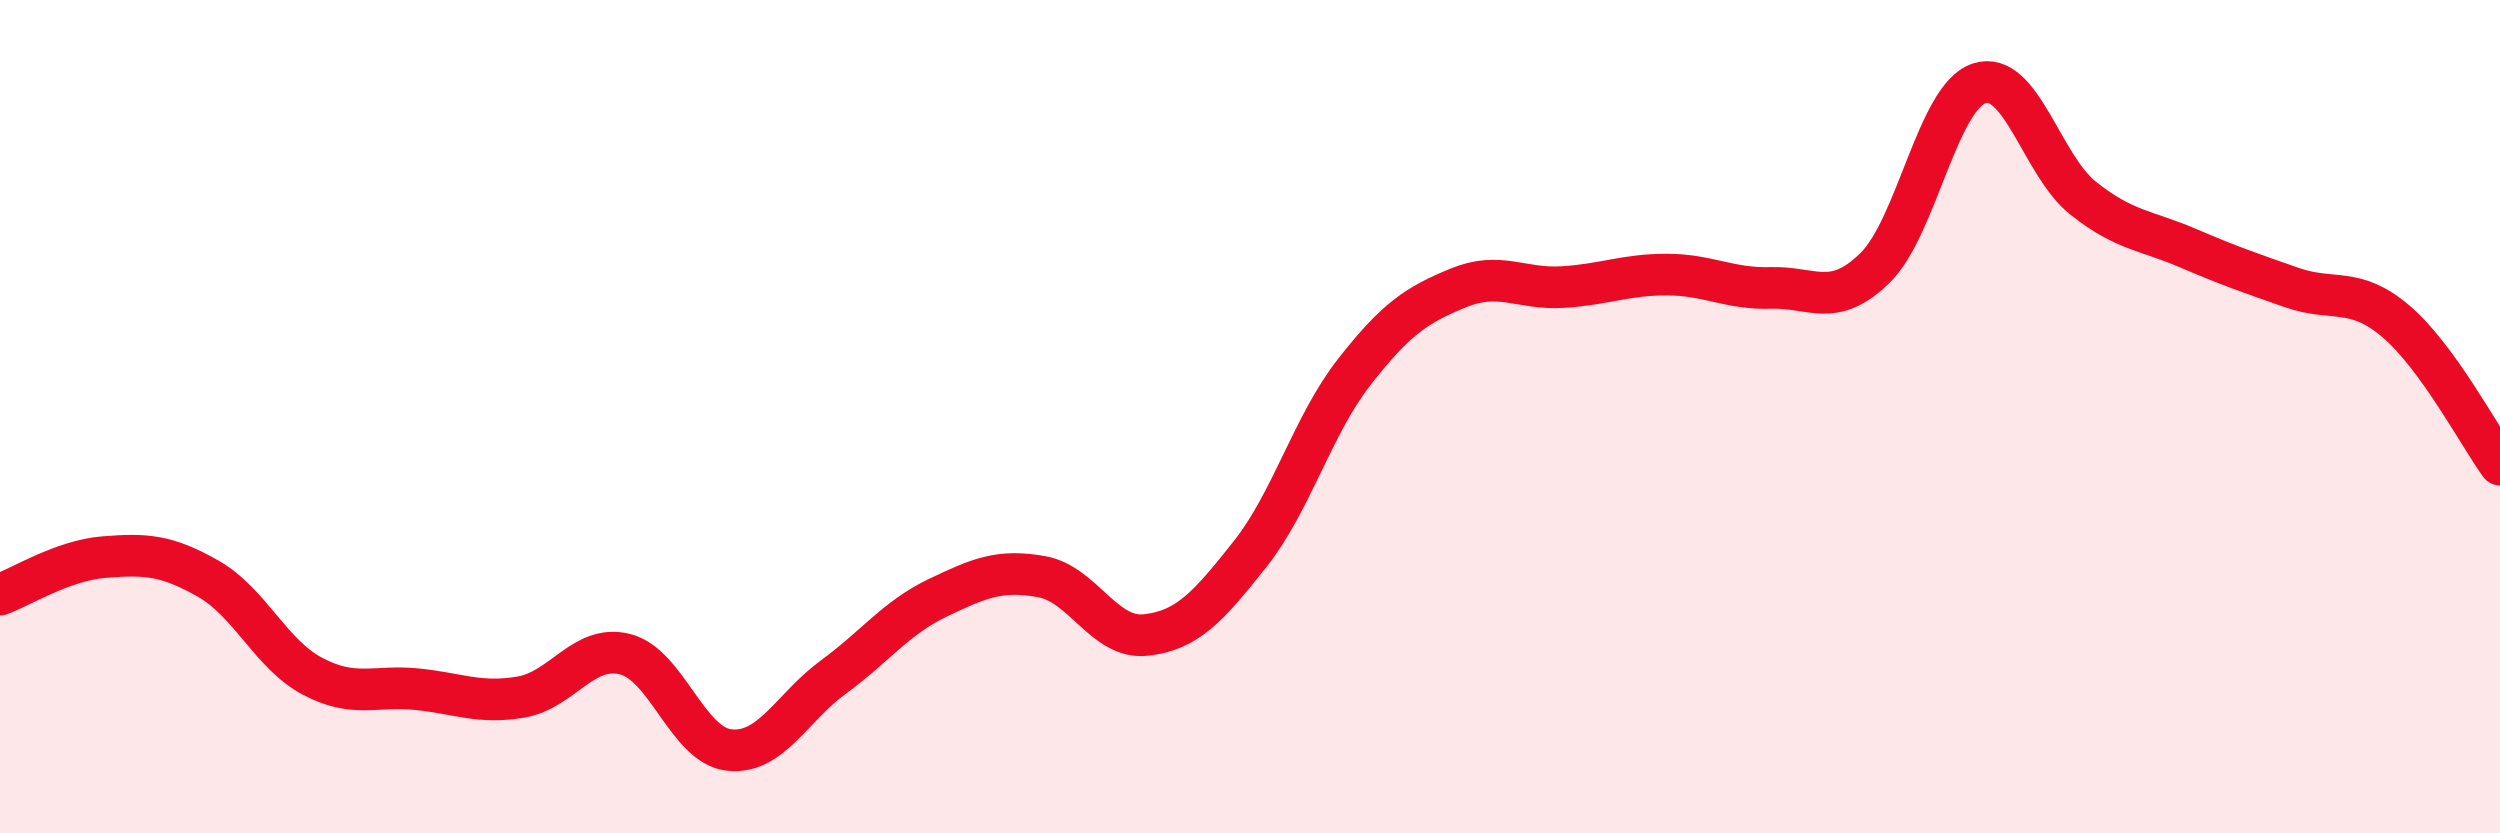
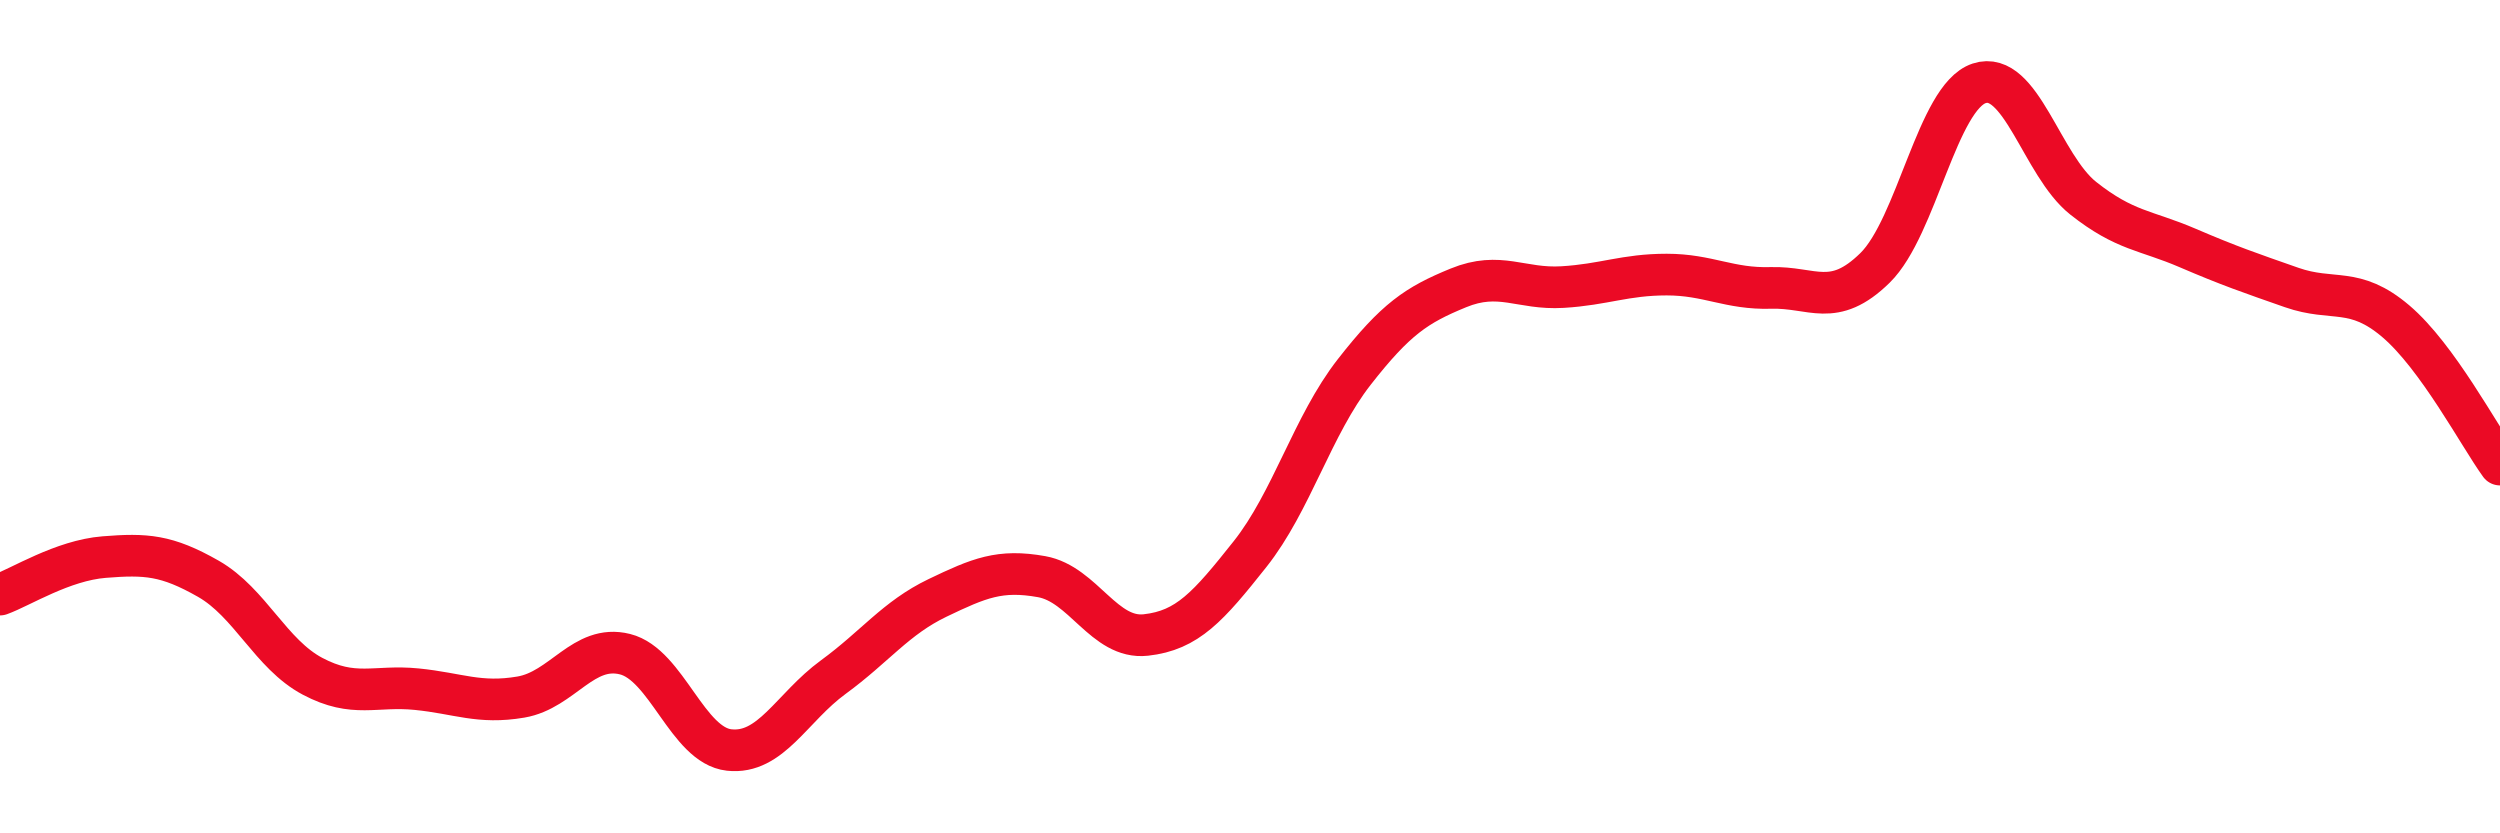
<svg xmlns="http://www.w3.org/2000/svg" width="60" height="20" viewBox="0 0 60 20">
-   <path d="M 0,14.27 C 0.5,14.09 1.5,13.45 2.5,13.37 C 3.5,13.29 4,13.32 5,13.89 C 6,14.46 6.5,15.7 7.5,16.23 C 8.5,16.76 9,16.44 10,16.54 C 11,16.64 11.5,16.9 12.5,16.73 C 13.5,16.56 14,15.45 15,15.7 C 16,15.95 16.5,17.89 17.5,18 C 18.5,18.11 19,16.98 20,16.25 C 21,15.52 21.5,14.83 22.5,14.35 C 23.5,13.87 24,13.66 25,13.84 C 26,14.02 26.5,15.35 27.5,15.24 C 28.5,15.13 29,14.56 30,13.3 C 31,12.04 31.5,10.21 32.5,8.93 C 33.5,7.65 34,7.32 35,6.91 C 36,6.5 36.5,6.95 37.5,6.89 C 38.5,6.83 39,6.59 40,6.59 C 41,6.59 41.5,6.94 42.5,6.91 C 43.5,6.88 44,7.41 45,6.43 C 46,5.45 46.5,2.33 47.5,2 C 48.5,1.67 49,3.97 50,4.76 C 51,5.55 51.5,5.52 52.5,5.95 C 53.5,6.38 54,6.55 55,6.9 C 56,7.25 56.5,6.86 57.5,7.71 C 58.5,8.56 59.5,10.46 60,11.15L60 20L0 20Z" fill="#EB0A25" opacity="0.1" stroke-linecap="round" stroke-linejoin="round" />
  <path d="M 0,14.27 C 0.5,14.09 1.5,13.45 2.5,13.37 C 3.5,13.29 4,13.32 5,13.89 C 6,14.46 6.5,15.7 7.5,16.23 C 8.5,16.76 9,16.44 10,16.54 C 11,16.64 11.5,16.9 12.5,16.73 C 13.5,16.56 14,15.45 15,15.7 C 16,15.95 16.5,17.89 17.5,18 C 18.5,18.11 19,16.98 20,16.25 C 21,15.52 21.5,14.83 22.5,14.35 C 23.5,13.87 24,13.66 25,13.84 C 26,14.02 26.5,15.35 27.5,15.24 C 28.5,15.13 29,14.56 30,13.3 C 31,12.04 31.5,10.21 32.5,8.93 C 33.5,7.65 34,7.32 35,6.91 C 36,6.5 36.5,6.95 37.5,6.89 C 38.5,6.83 39,6.59 40,6.59 C 41,6.59 41.5,6.94 42.5,6.91 C 43.5,6.88 44,7.41 45,6.43 C 46,5.45 46.5,2.33 47.5,2 C 48.5,1.67 49,3.97 50,4.76 C 51,5.55 51.5,5.52 52.5,5.95 C 53.5,6.38 54,6.55 55,6.9 C 56,7.25 56.5,6.86 57.5,7.71 C 58.5,8.56 59.5,10.46 60,11.15" stroke="#EB0A25" stroke-width="1" fill="none" stroke-linecap="round" stroke-linejoin="round" />
</svg>